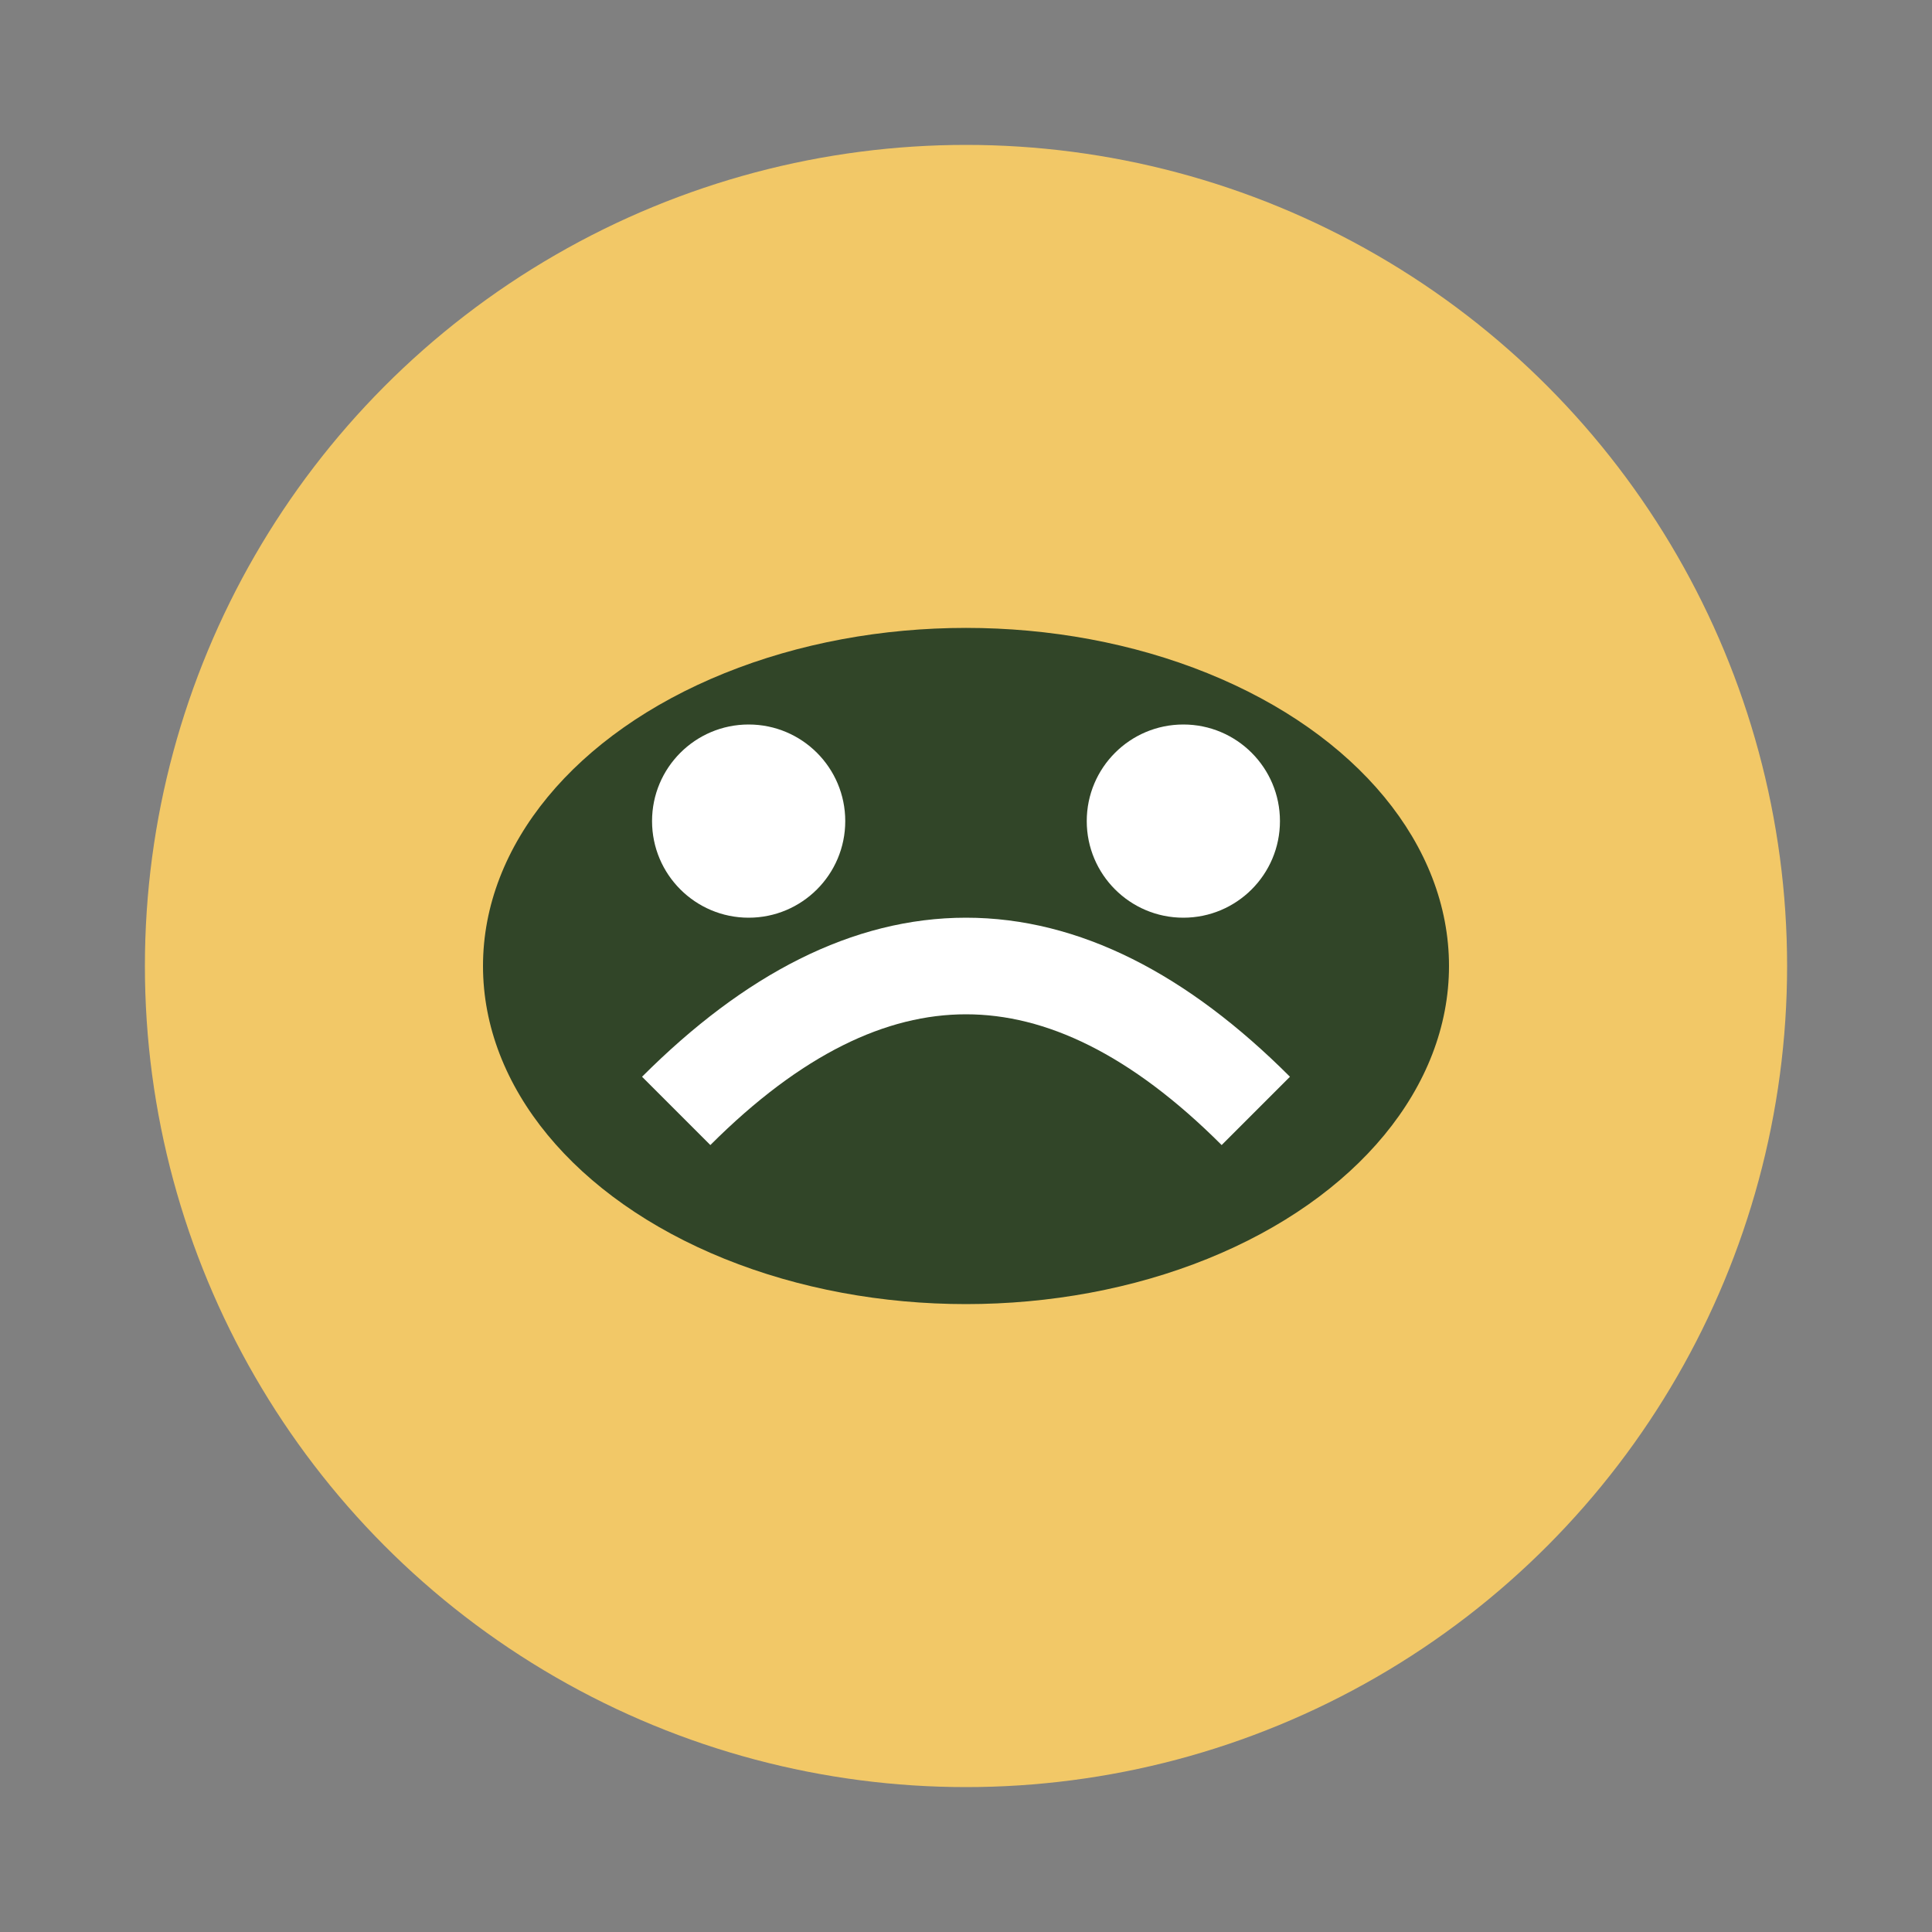
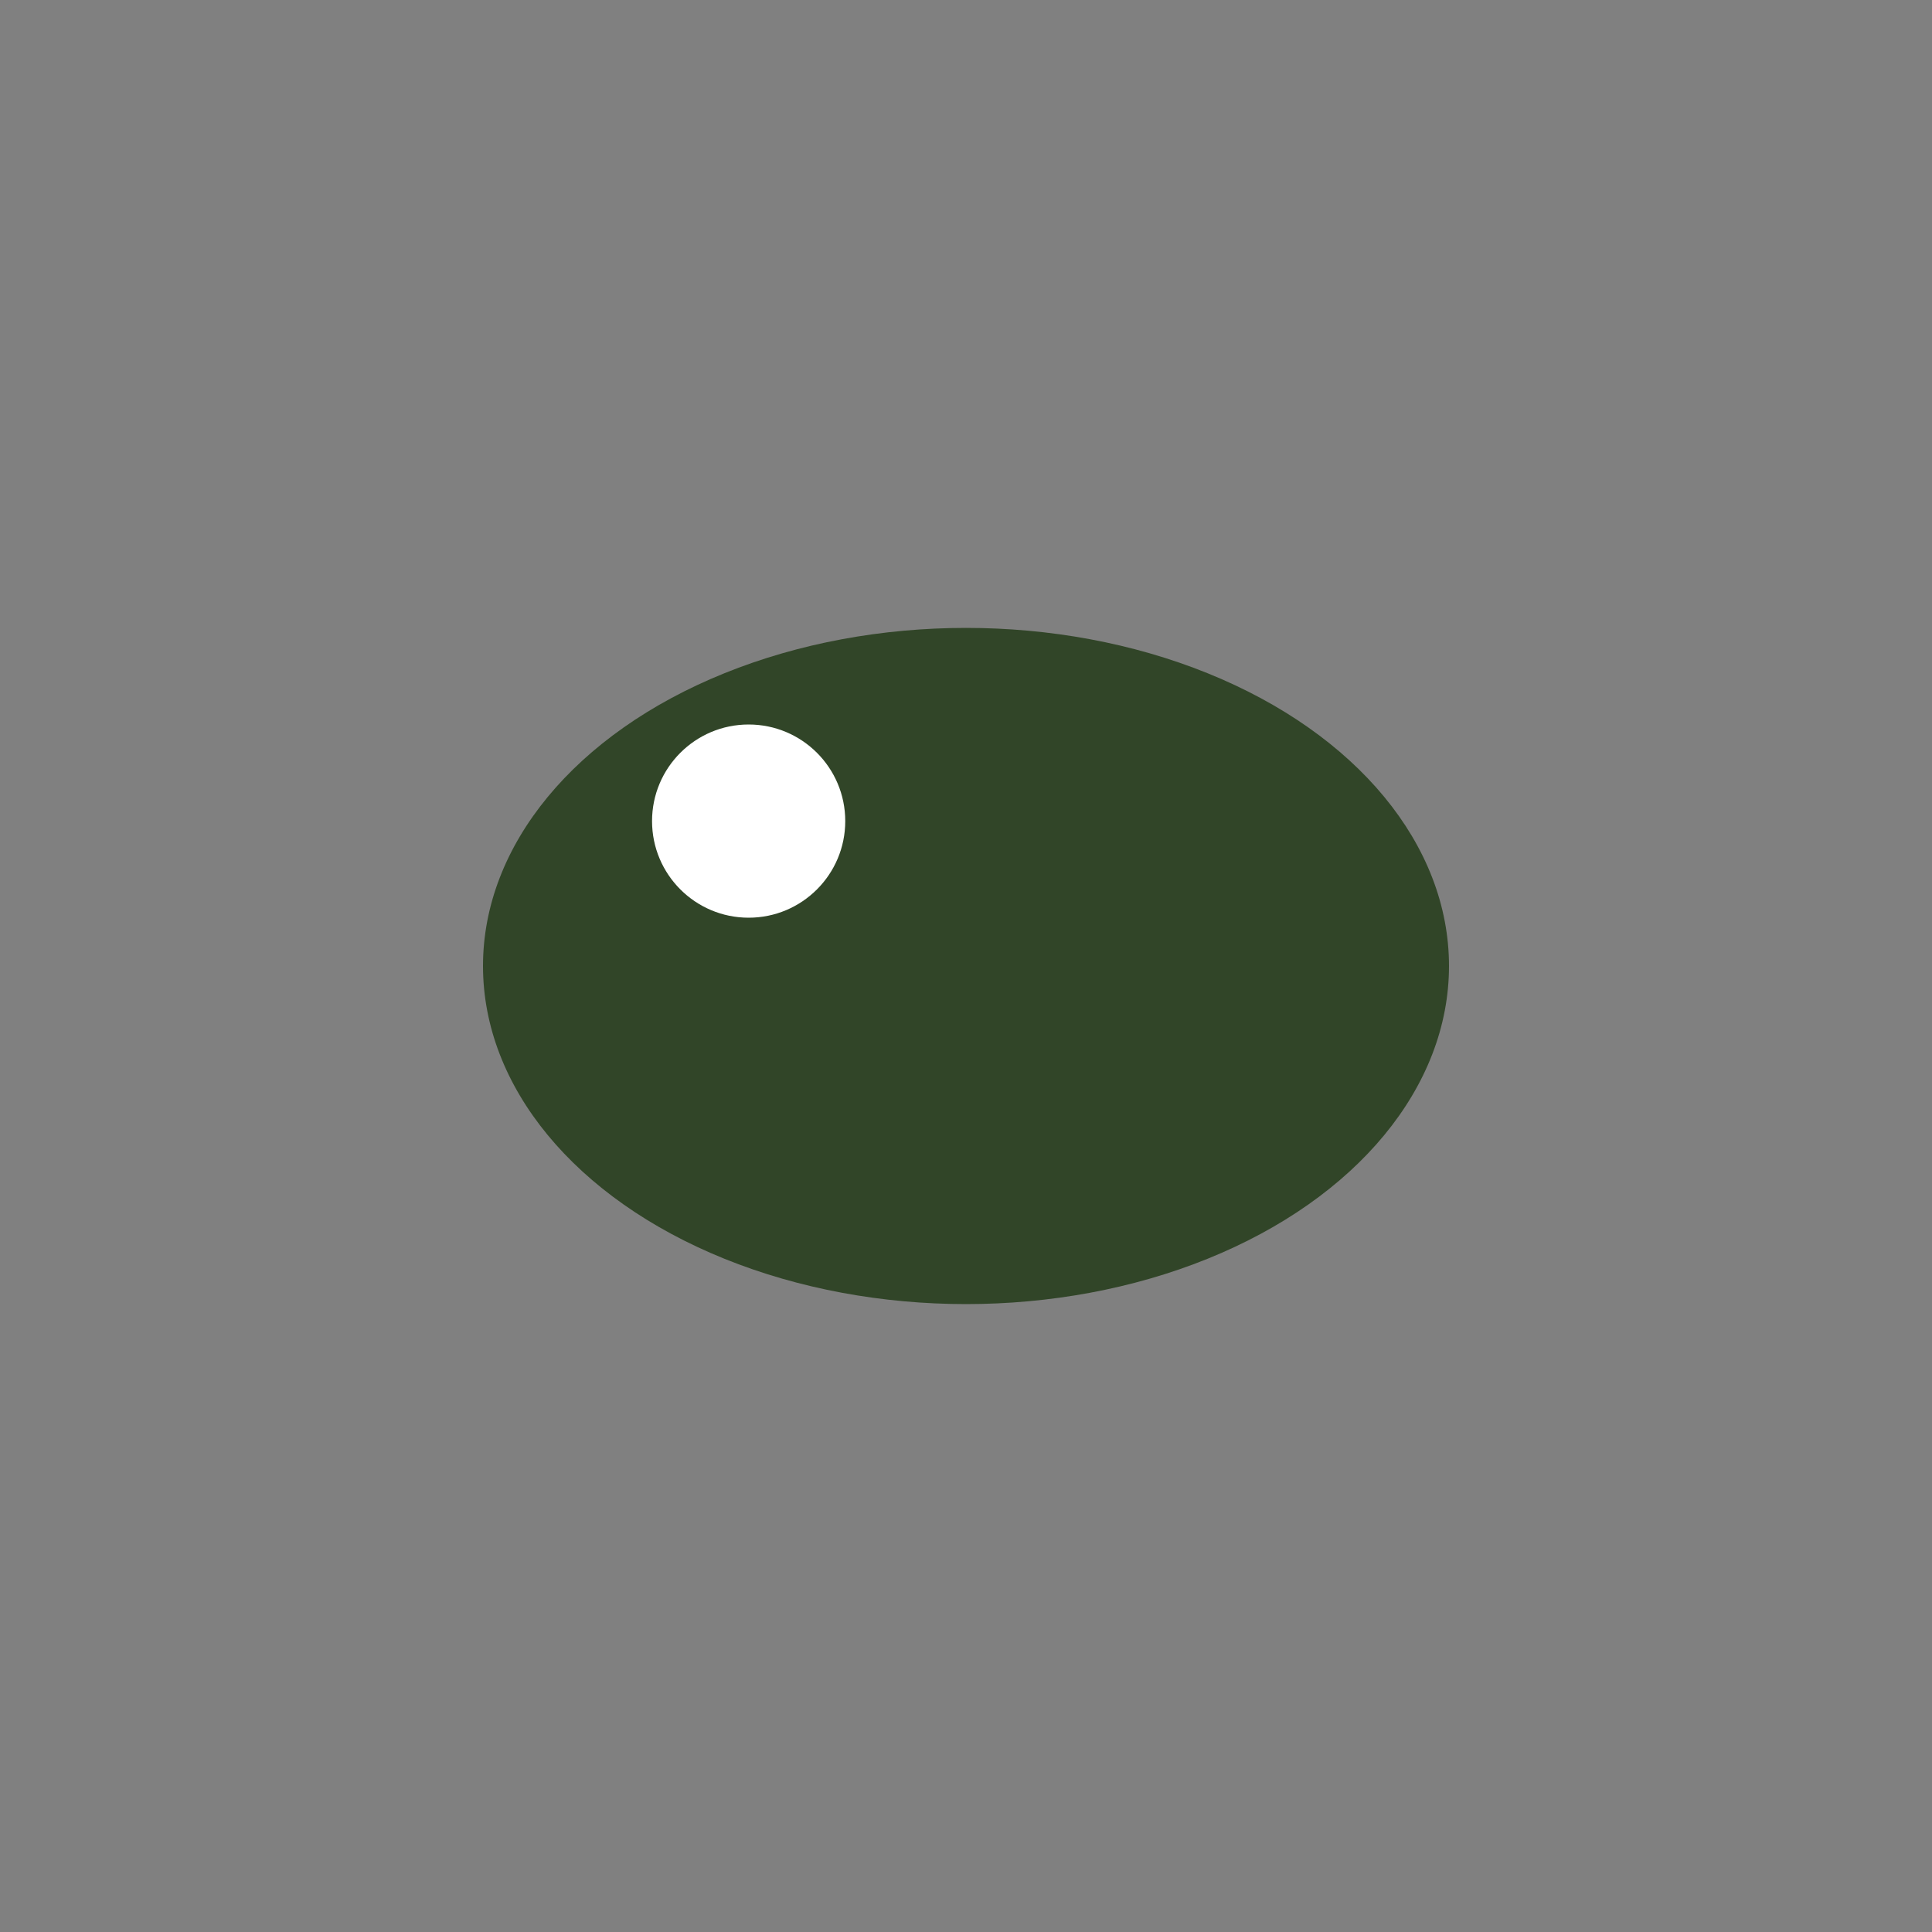
<svg xmlns="http://www.w3.org/2000/svg" width="40" height="40" viewBox="0 0 40 40">
  <rect x="0" y="0" width="40" height="40" fill="#808080" stroke="none" />
-   <ellipse cx="20" cy="20" rx="17" ry="17" fill="#F2C867" />
  <ellipse cx="20" cy="20" rx="10" ry="7" fill="#314528" />
  <circle cx="15.5" cy="17" r="2" fill="#FFF" />
-   <circle cx="24.5" cy="17" r="2" fill="#FFF" />
-   <path d="M14 23q6-6 12 0" fill="none" stroke="#FFF" stroke-width="2" />
</svg>